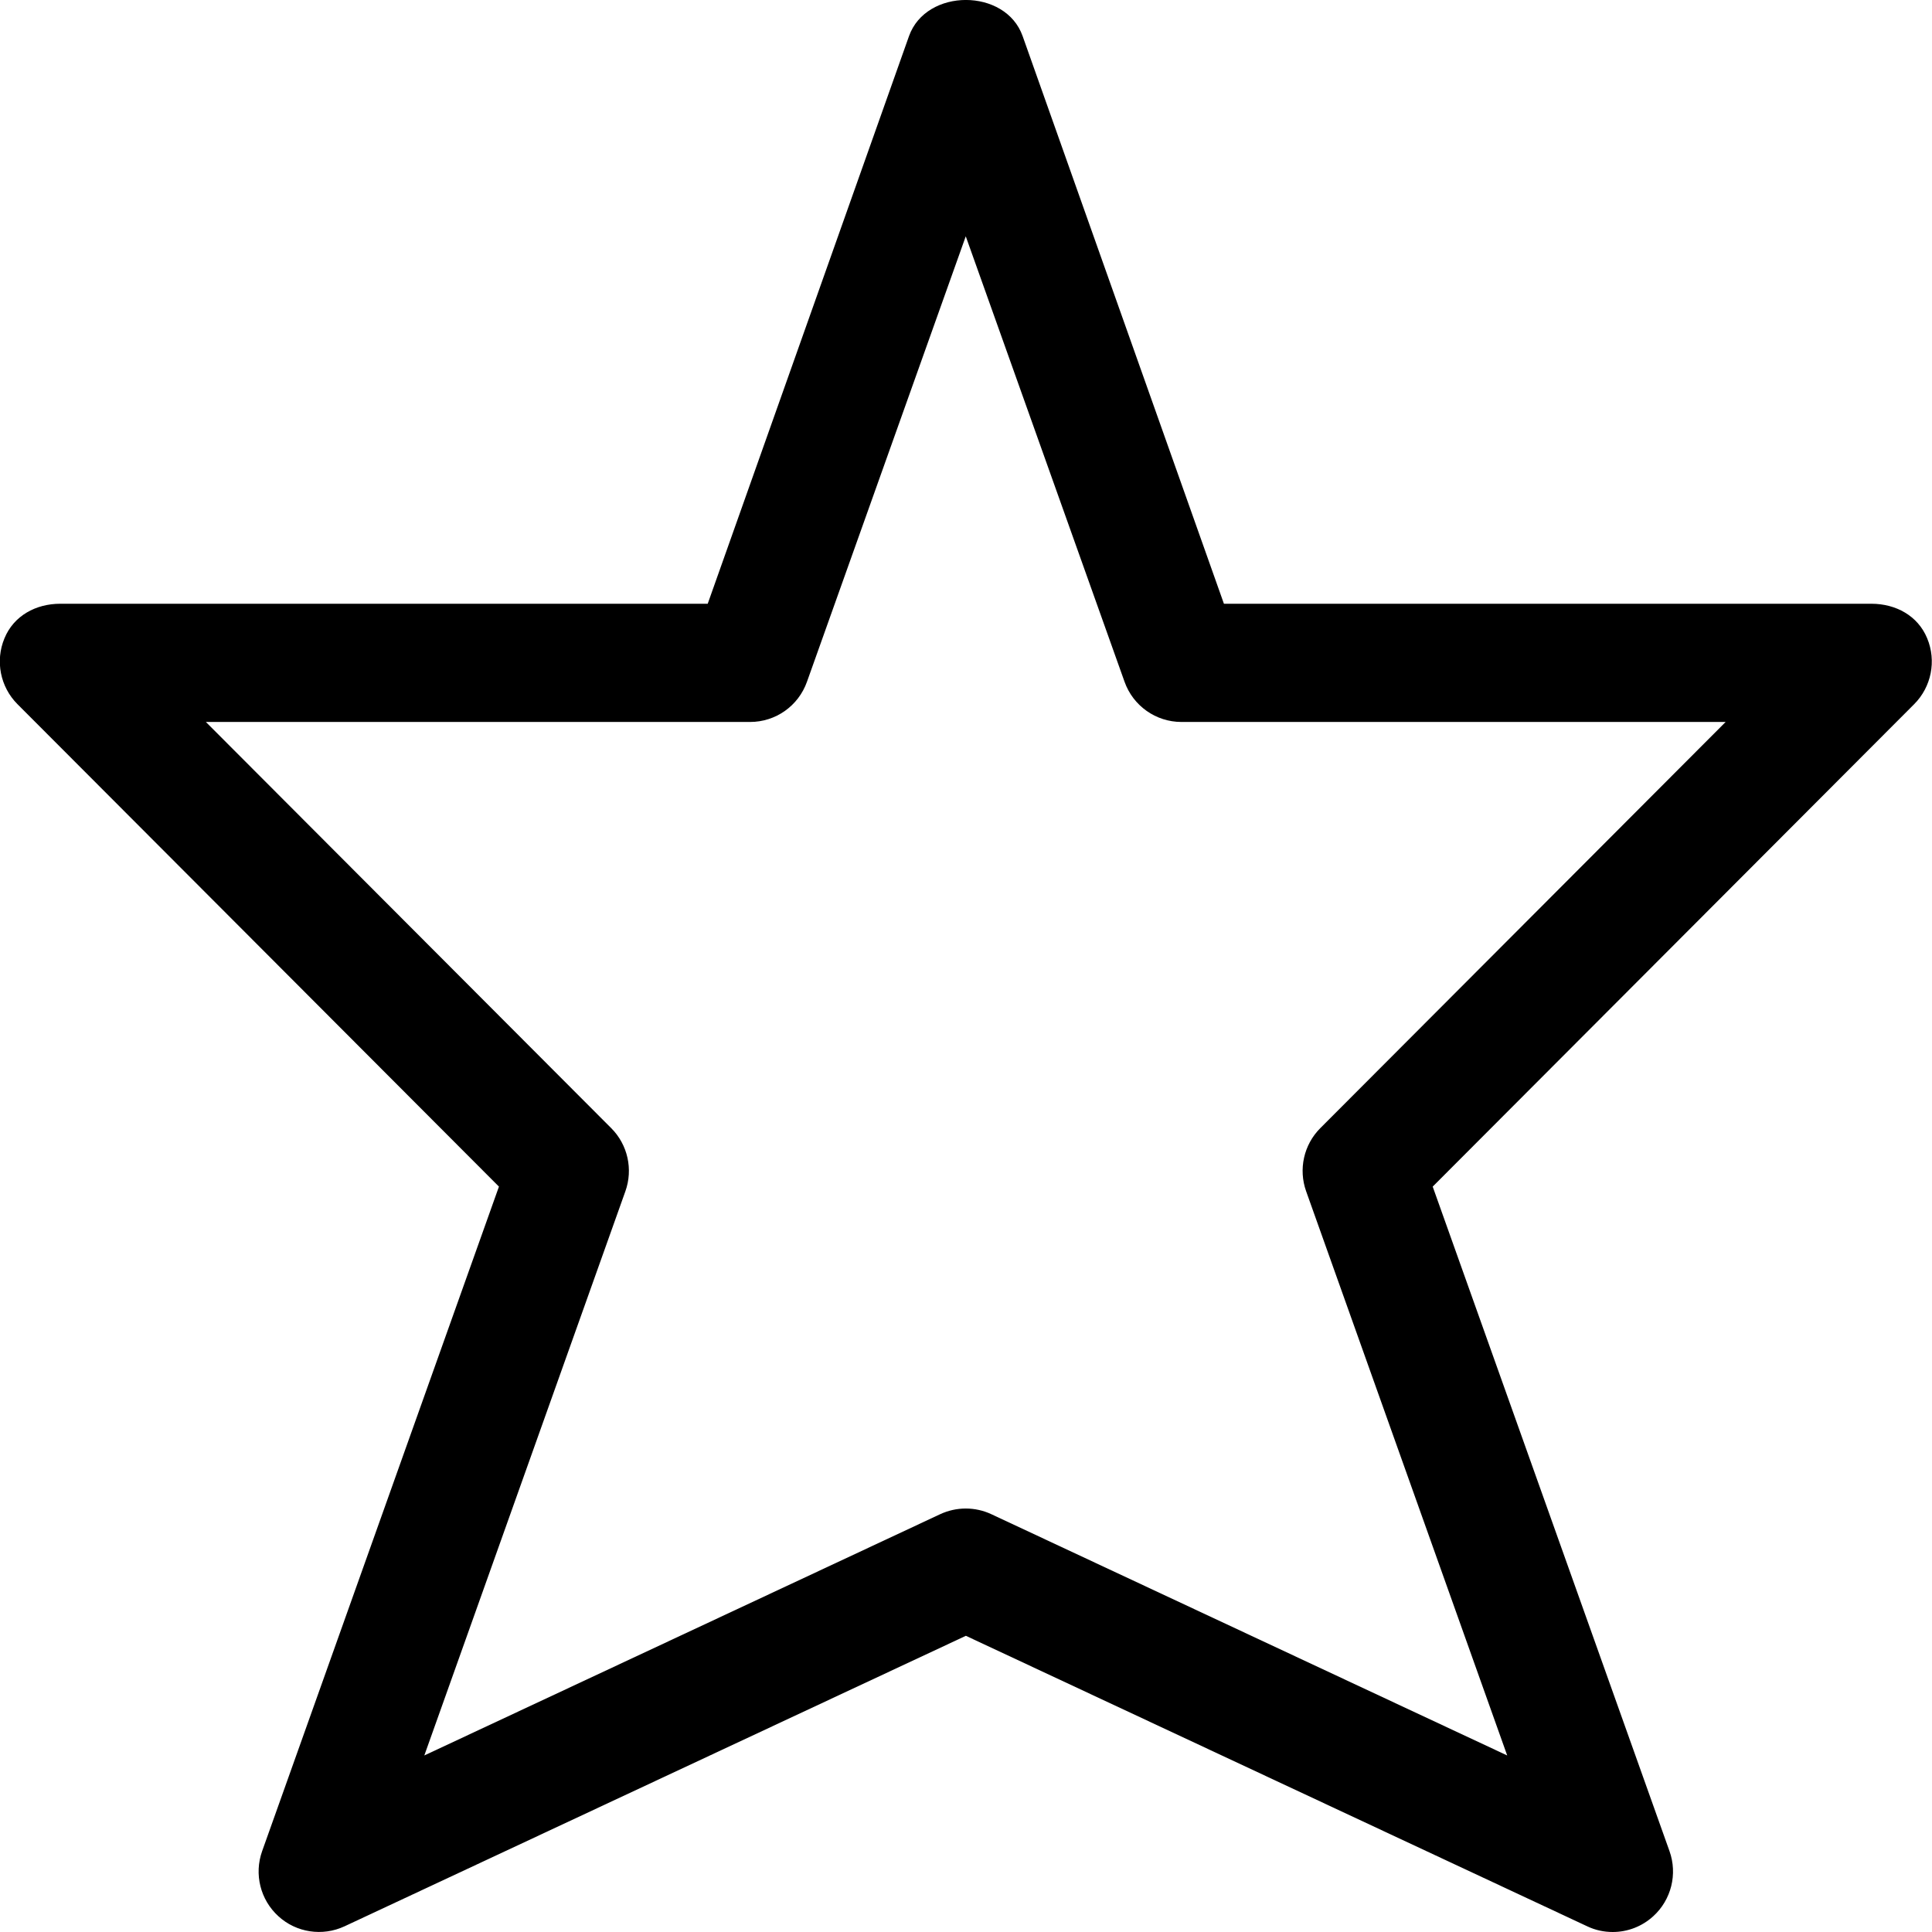
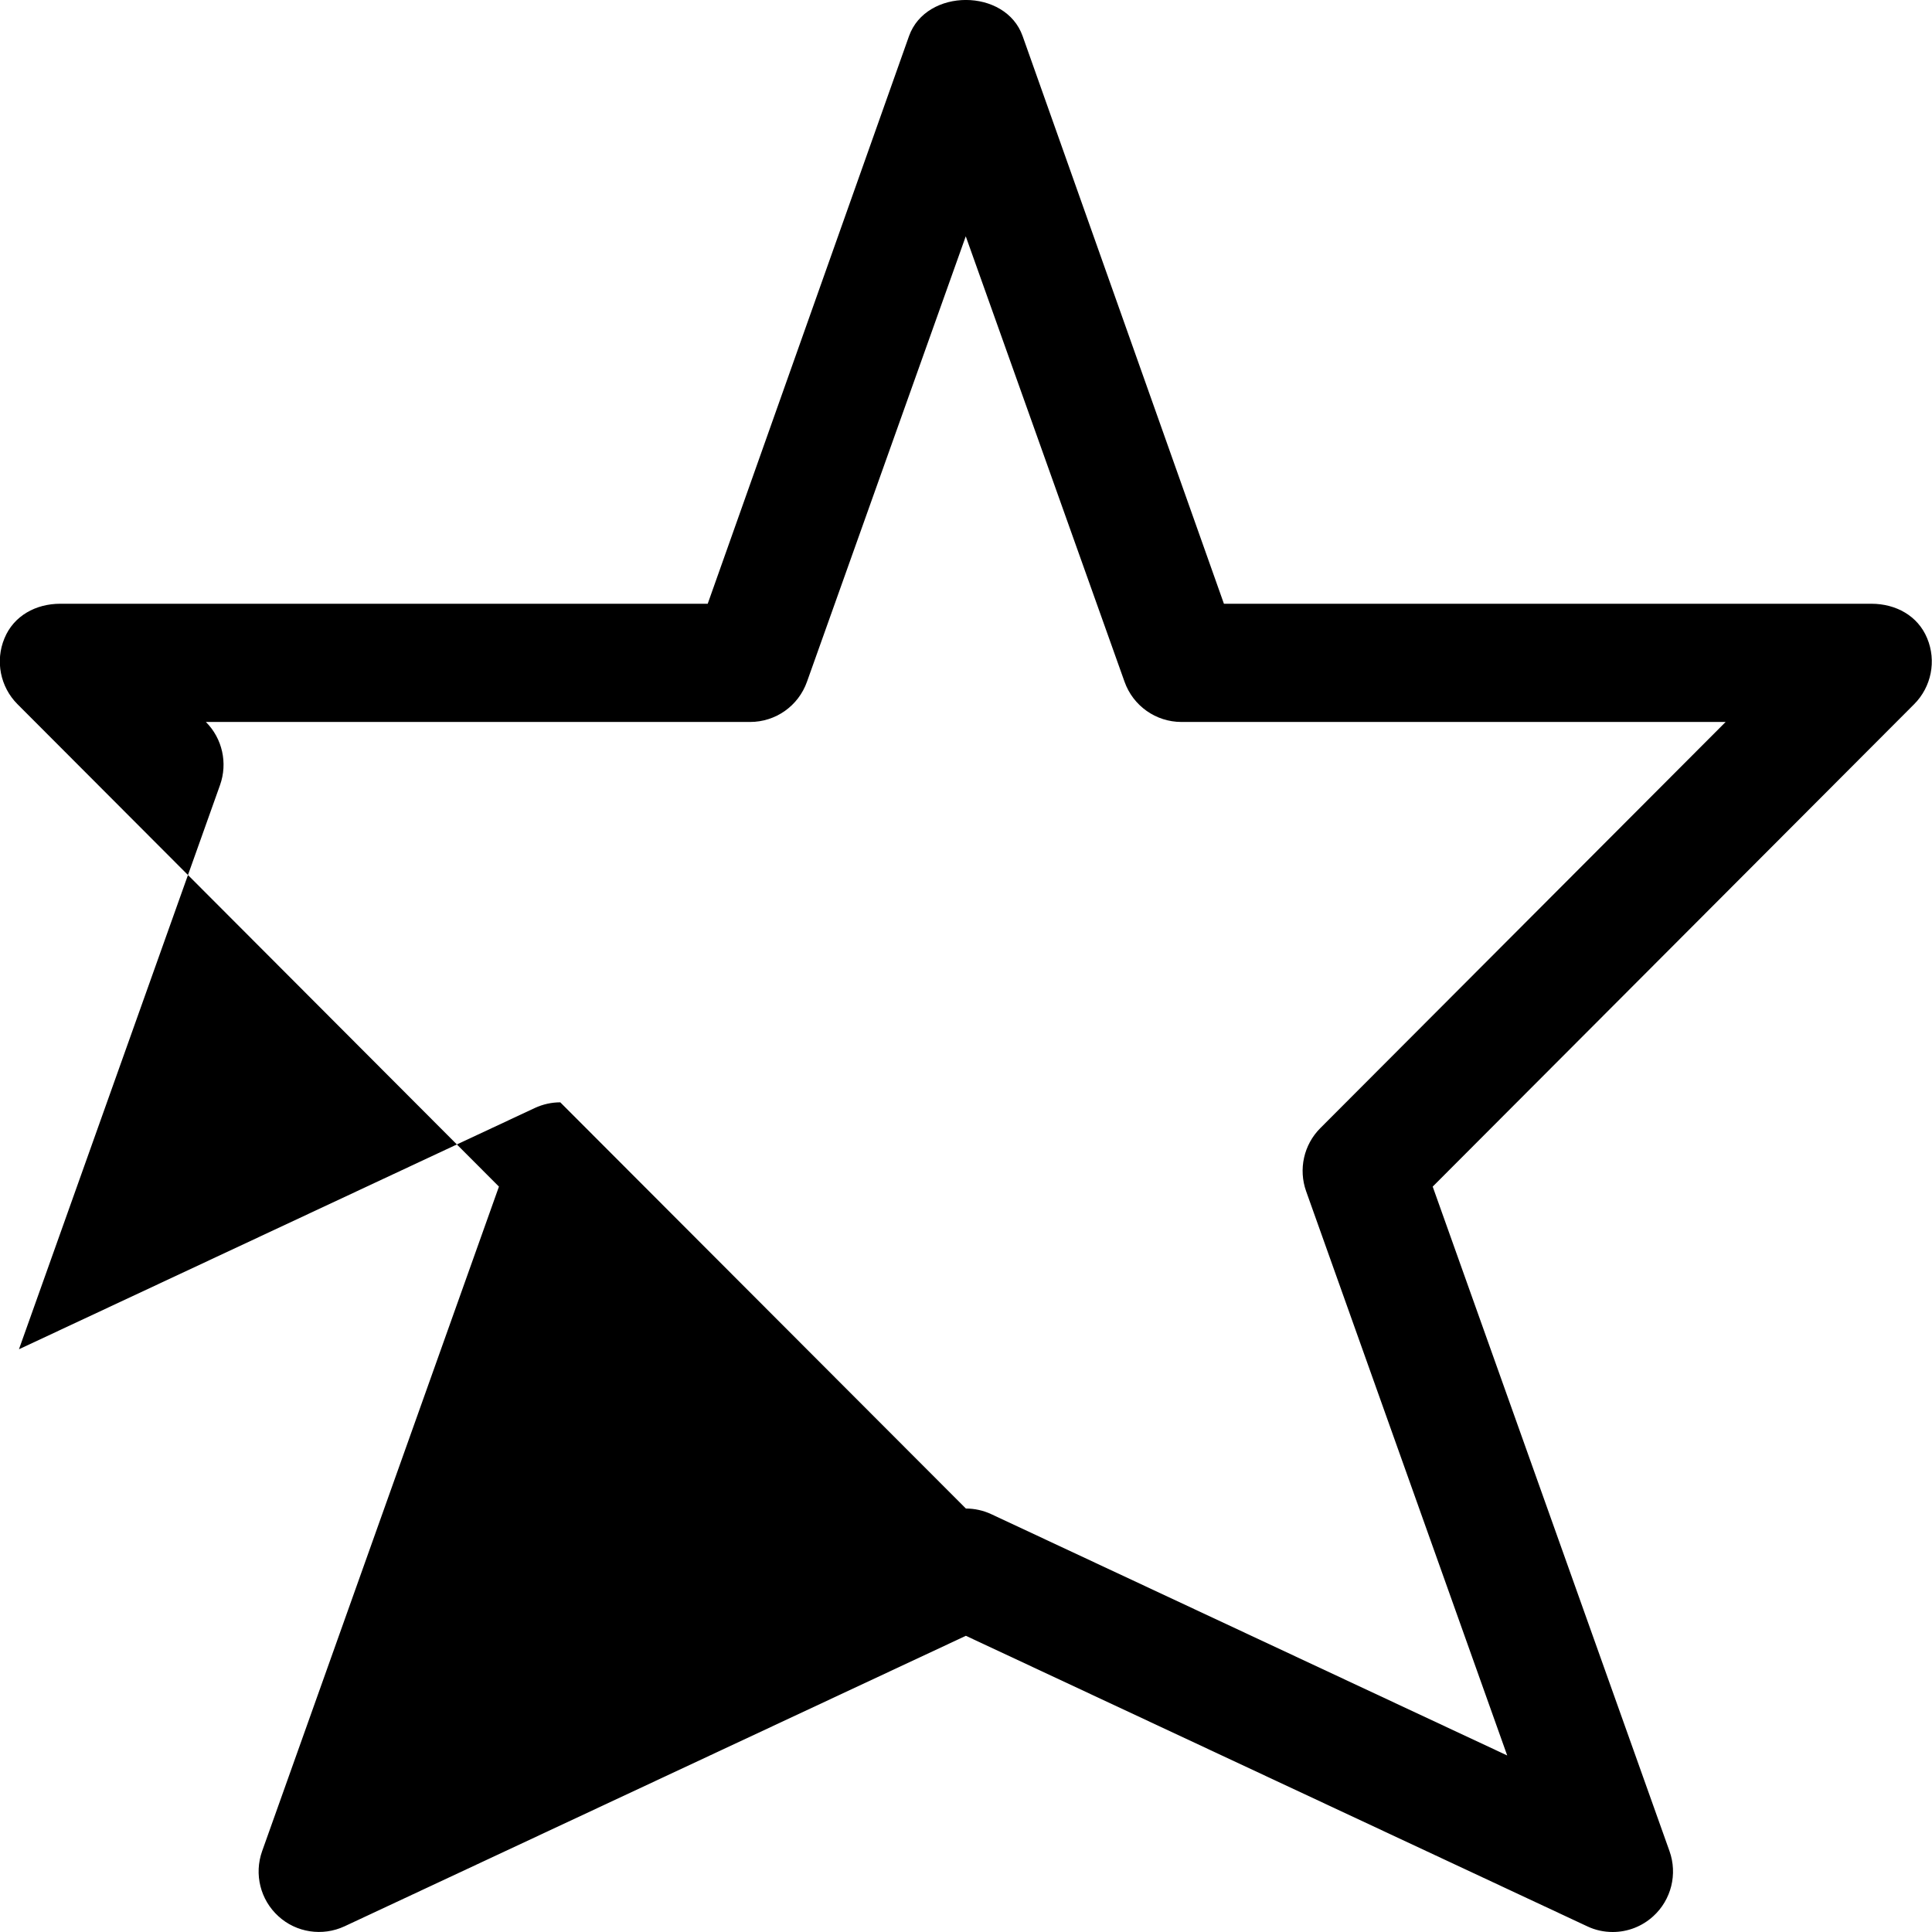
<svg xmlns="http://www.w3.org/2000/svg" version="1.1" viewBox="0 0 16 16">
  <g>
-     <path d="M13.396,16.1c-0.072,0 -0.144,-0.015 -0.211,-0.047l-5.146,-2.406l-5.146,2.406c-0.183,0.085 -0.4,0.052 -0.548,-0.084c-0.149,-0.136 -0.202,-0.348 -0.134,-0.539l1.961,-5.503l-3.987,-3.995c-0.143,-0.143 -0.186,-0.359 -0.108,-0.546c0.077,-0.187 0.26,-0.286 0.462,-0.286h5.362l1.667,-4.701c0.142,-0.399 0.8,-0.399 0.941,-1.66533e-16l1.667,4.701h5.362c0.202,0 0.385,0.099 0.462,0.286c0.078,0.187 0.035,0.403 -0.108,0.546l-3.987,3.995l1.961,5.503c0.068,0.19 0.015,0.403 -0.134,0.539c-0.094,0.086 -0.214,0.131 -0.336,0.131Zm-5.357,-3.507c0.072,0 0.145,0.016 0.211,0.047l4.272,1.998l-1.665,-4.672c-0.065,-0.182 -0.02,-0.386 0.117,-0.523l3.357,-3.364h-4.507c-0.211,0 -0.4,-0.133 -0.471,-0.333l-1.315,-3.689l-1.315,3.689c-0.071,0.2 -0.259,0.333 -0.471,0.333h-4.507l3.357,3.364c0.137,0.137 0.182,0.341 0.117,0.523l-1.665,4.672l4.272,-1.998c0.067,-0.031 0.139,-0.047 0.211,-0.047Z" transform="translate(-0.04, -0.1)" />
+     <path d="M13.396,16.1c-0.072,0 -0.144,-0.015 -0.211,-0.047l-5.146,-2.406l-5.146,2.406c-0.183,0.085 -0.4,0.052 -0.548,-0.084c-0.149,-0.136 -0.202,-0.348 -0.134,-0.539l1.961,-5.503l-3.987,-3.995c-0.143,-0.143 -0.186,-0.359 -0.108,-0.546c0.077,-0.187 0.26,-0.286 0.462,-0.286h5.362l1.667,-4.701c0.142,-0.399 0.8,-0.399 0.941,-1.66533e-16l1.667,4.701h5.362c0.202,0 0.385,0.099 0.462,0.286c0.078,0.187 0.035,0.403 -0.108,0.546l-3.987,3.995l1.961,5.503c0.068,0.19 0.015,0.403 -0.134,0.539c-0.094,0.086 -0.214,0.131 -0.336,0.131Zm-5.357,-3.507c0.072,0 0.145,0.016 0.211,0.047l4.272,1.998l-1.665,-4.672c-0.065,-0.182 -0.02,-0.386 0.117,-0.523l3.357,-3.364h-4.507c-0.211,0 -0.4,-0.133 -0.471,-0.333l-1.315,-3.689l-1.315,3.689c-0.071,0.2 -0.259,0.333 -0.471,0.333h-4.507c0.137,0.137 0.182,0.341 0.117,0.523l-1.665,4.672l4.272,-1.998c0.067,-0.031 0.139,-0.047 0.211,-0.047Z" transform="translate(-0.04, -0.1)" />
  </g>
</svg>